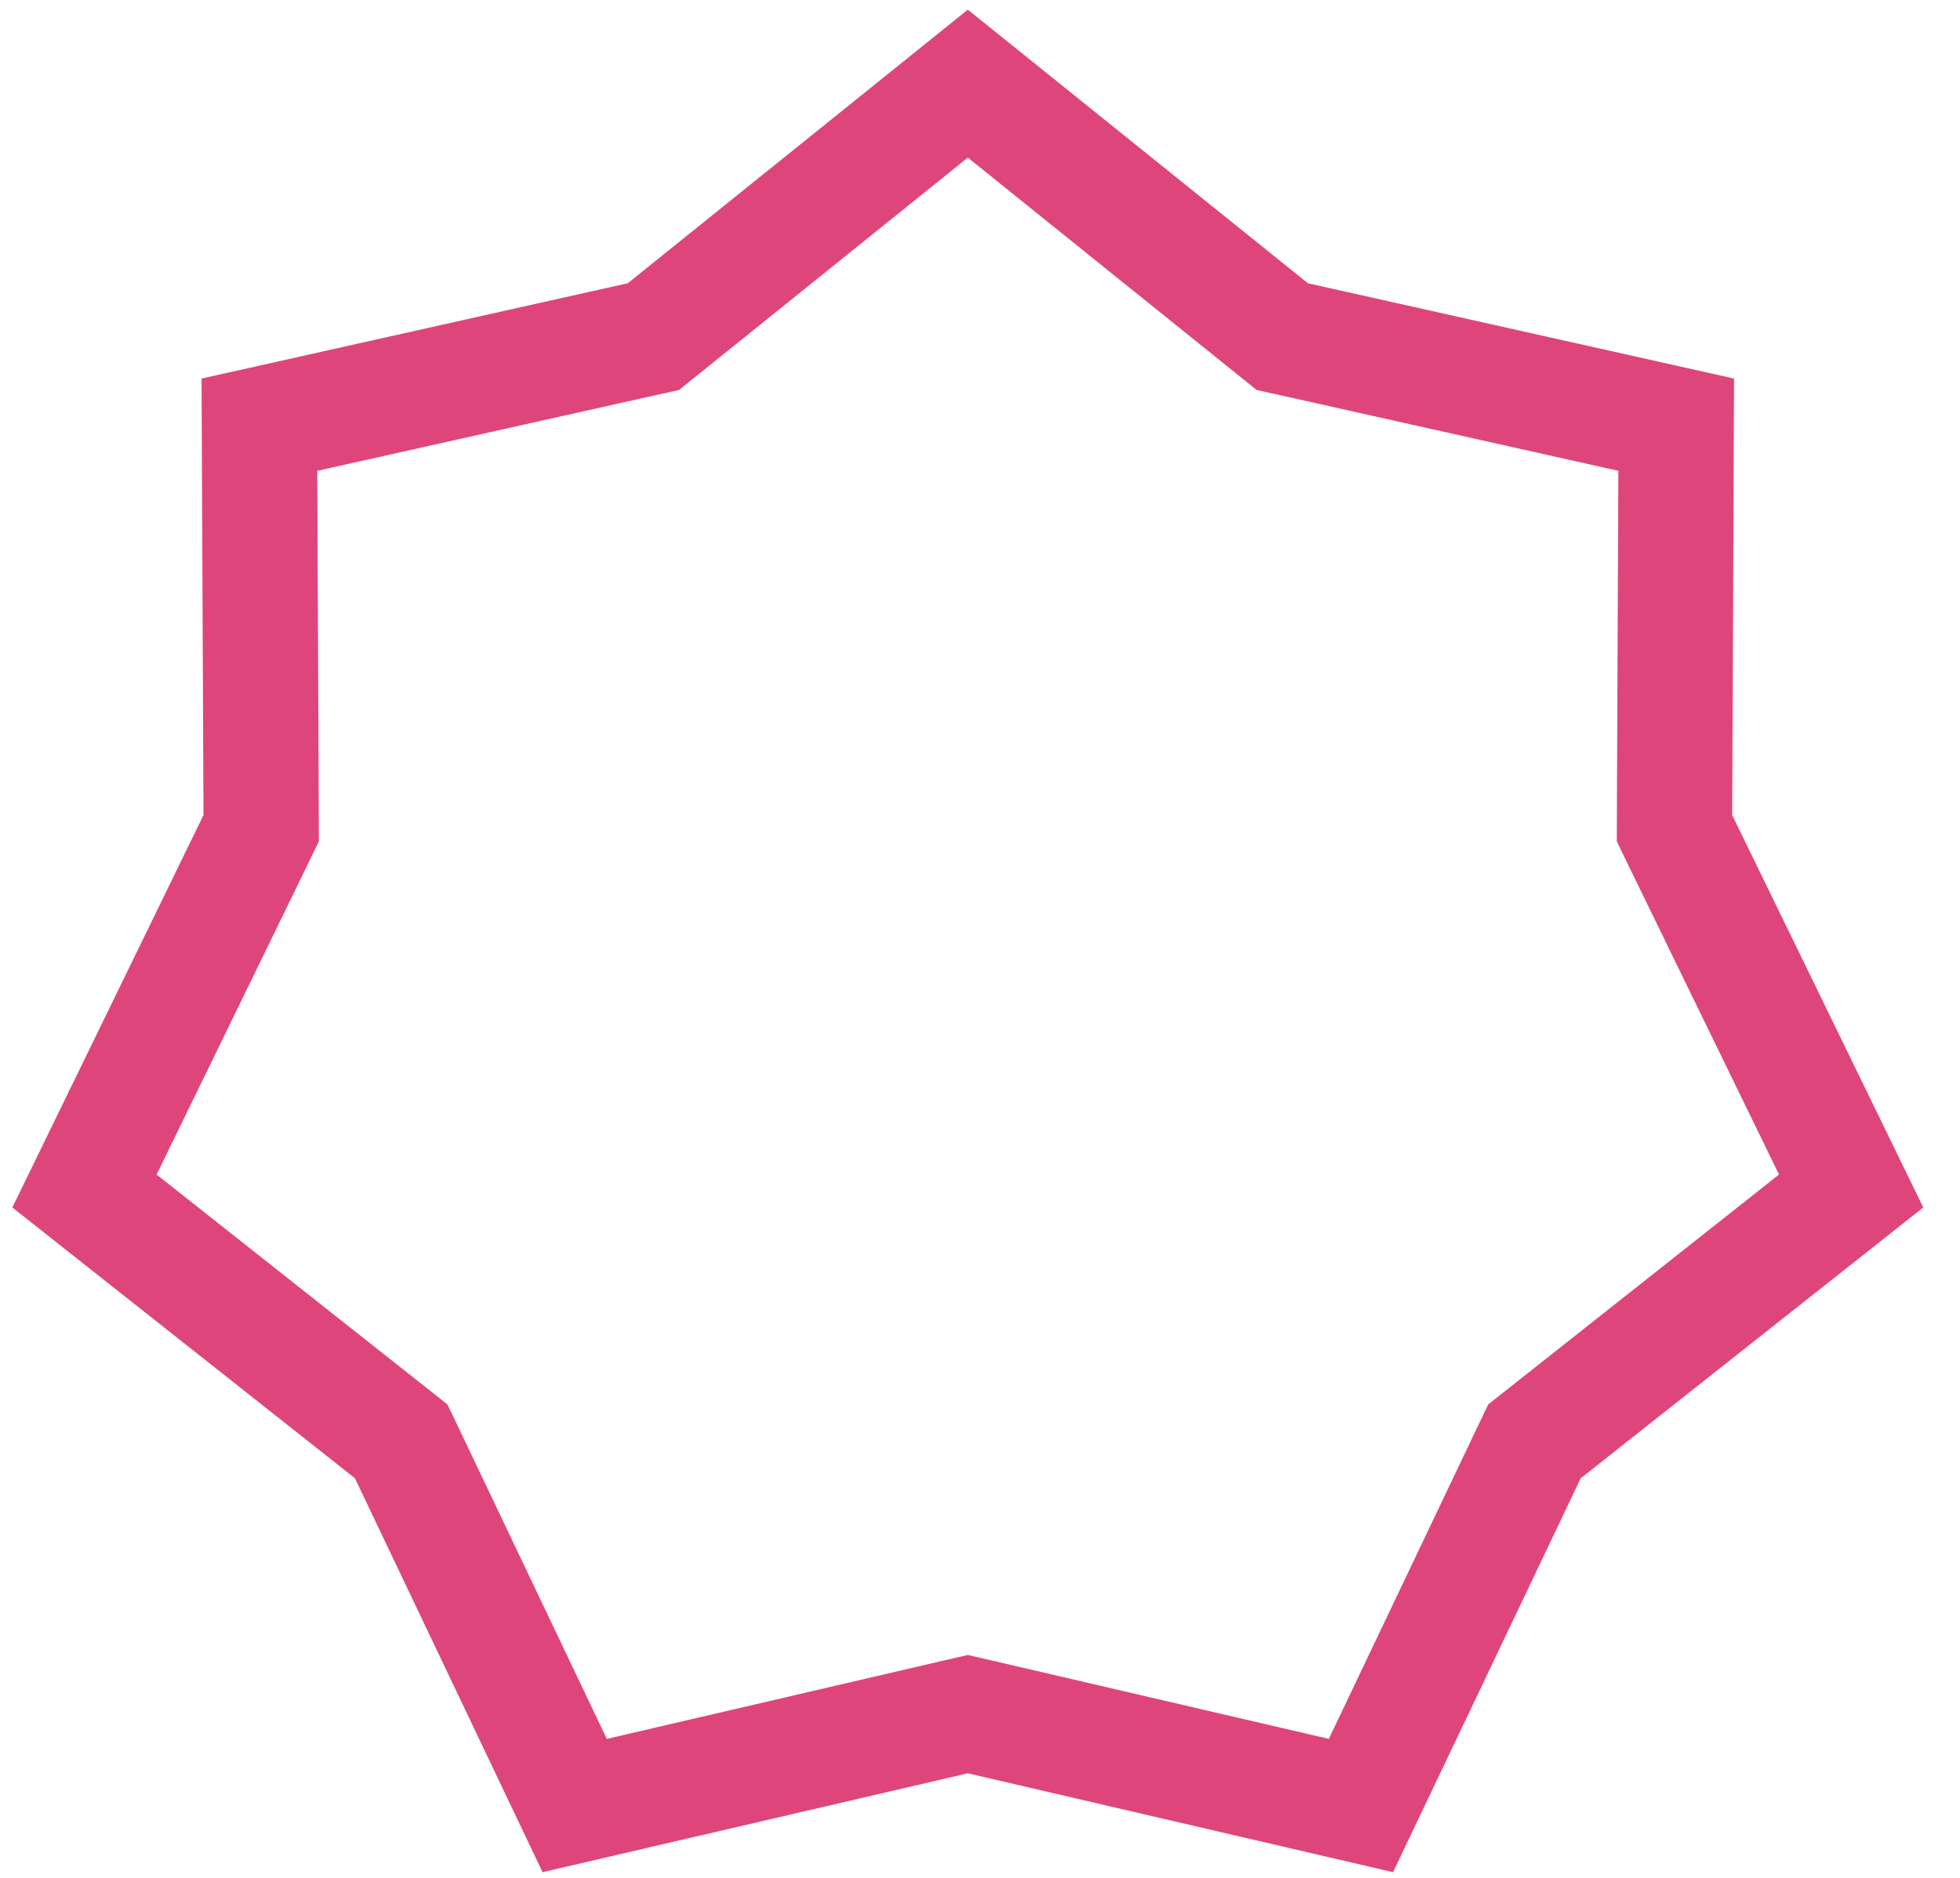
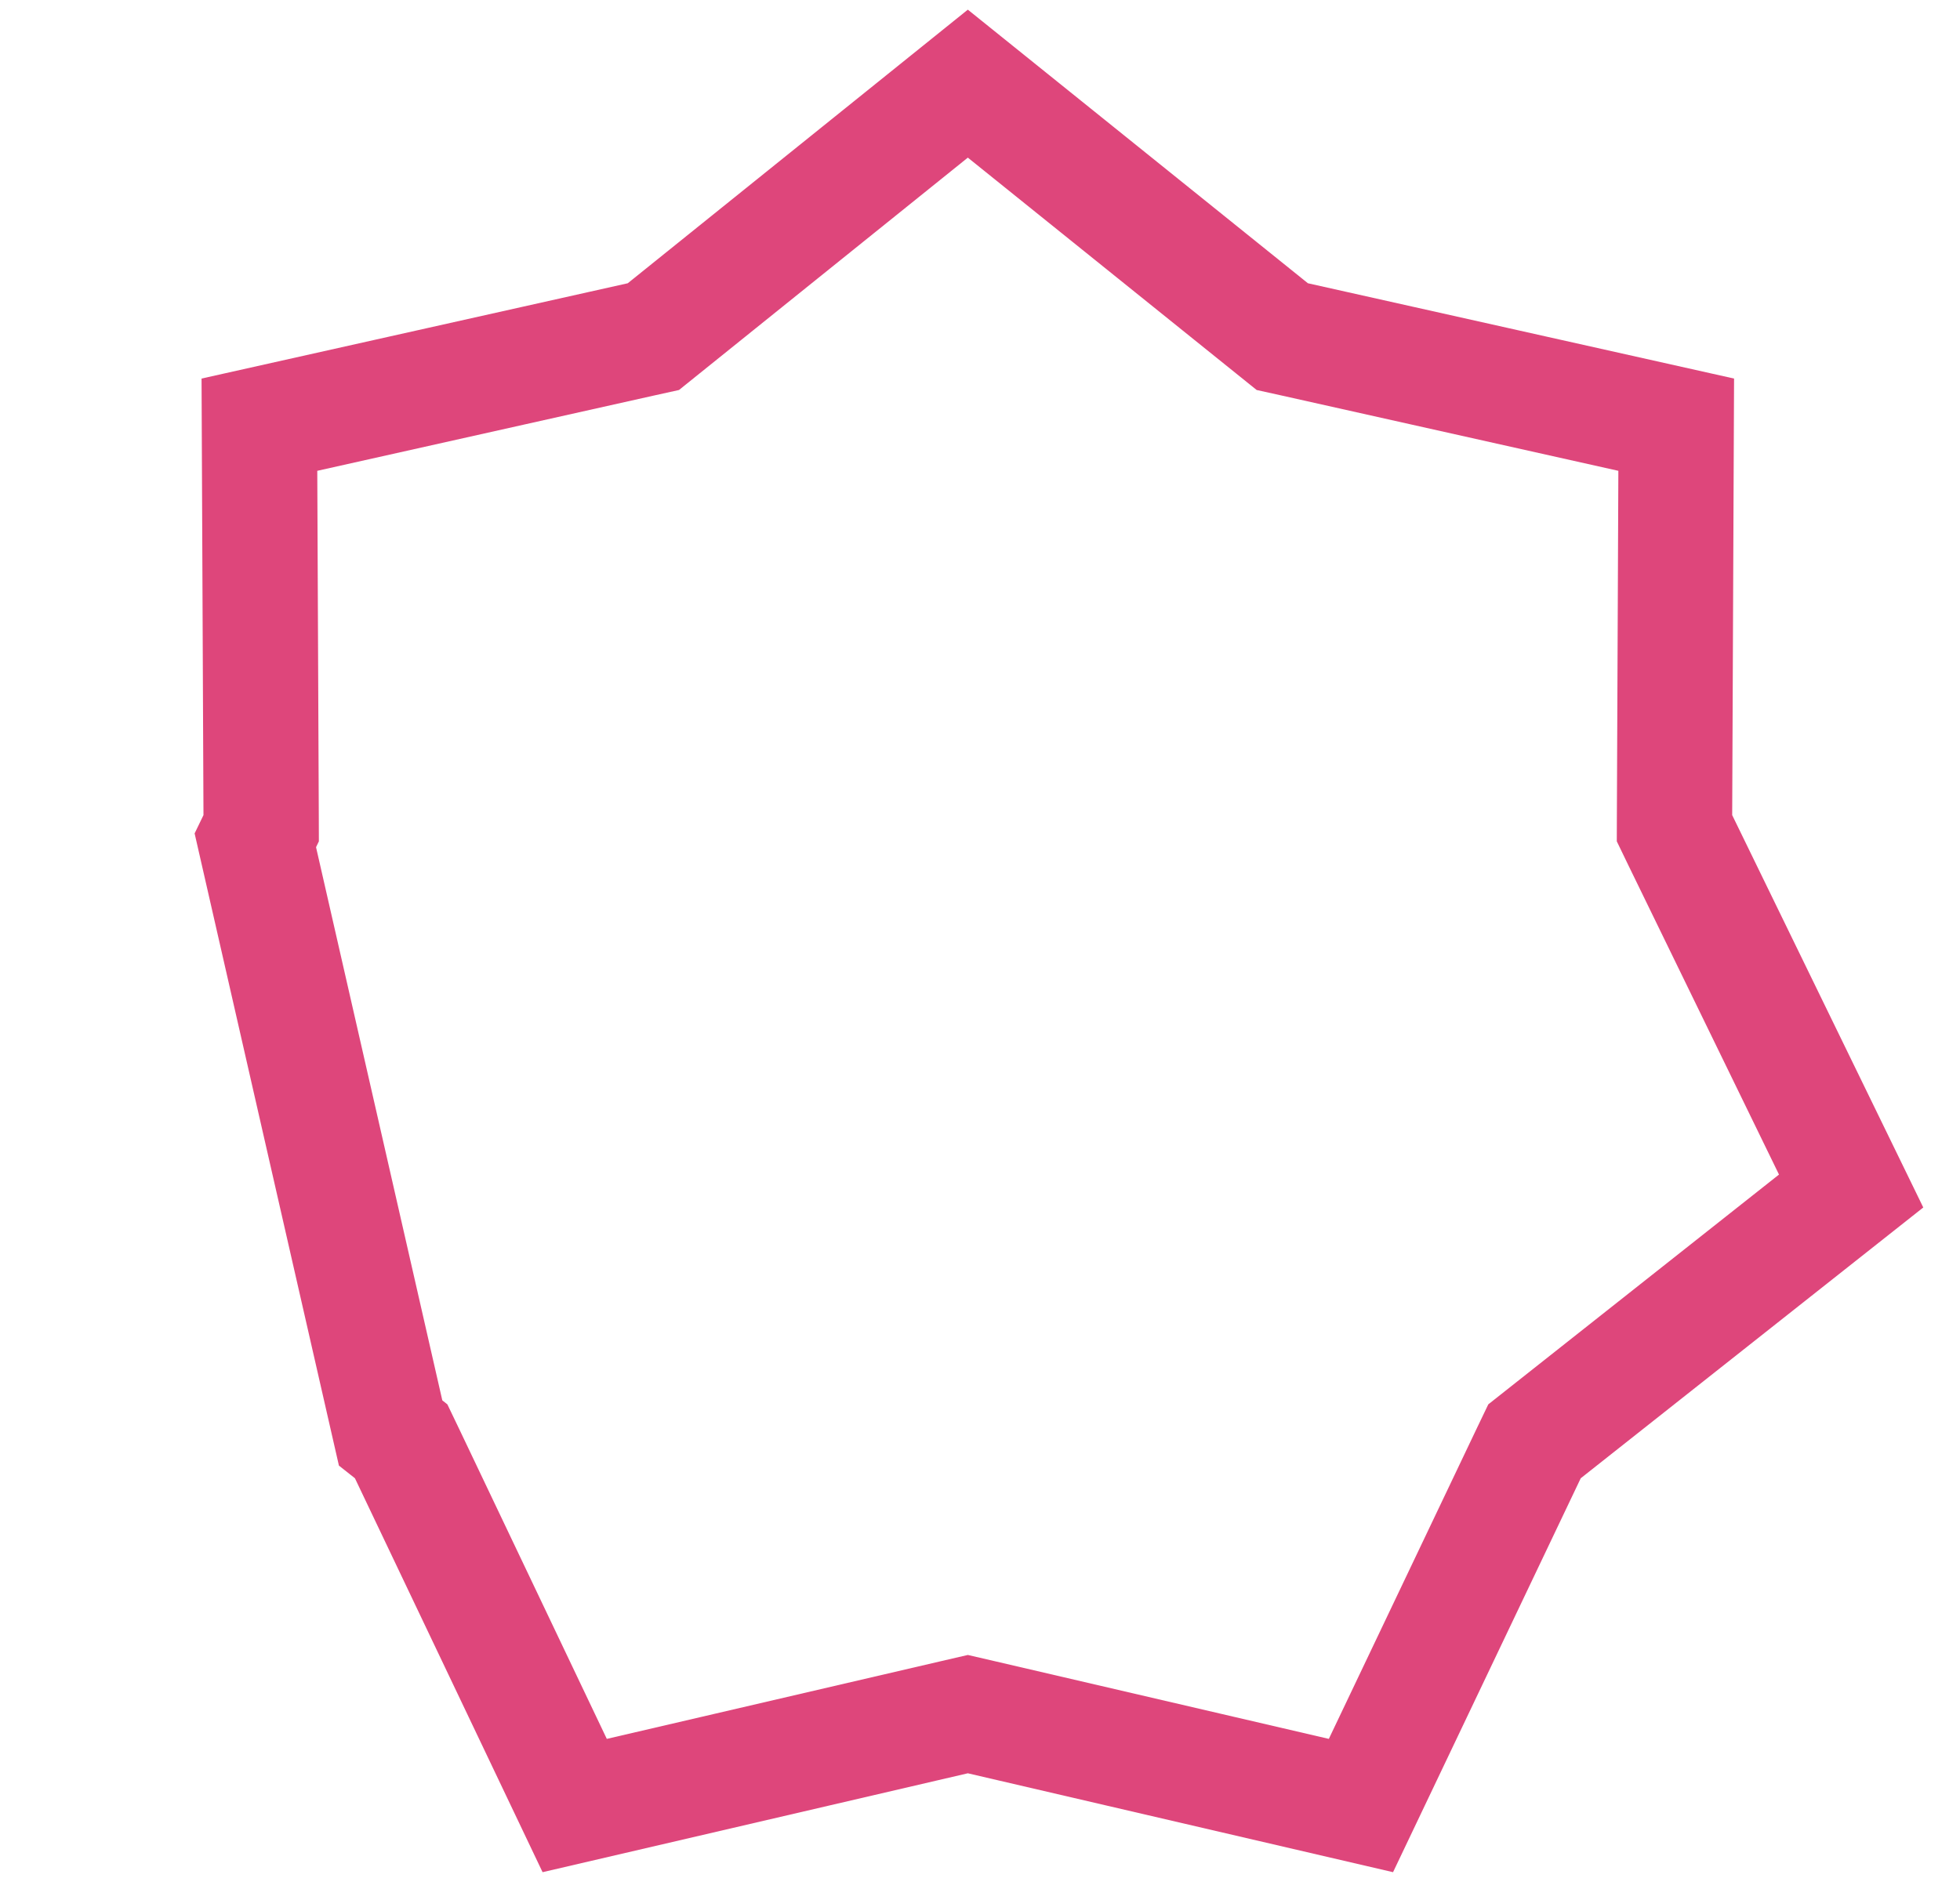
<svg xmlns="http://www.w3.org/2000/svg" width="48" height="46" viewBox="0 0 48 46" fill="none">
-   <path d="M31.147 8.04L31.403 8.246L31.724 8.317L41.05 10.403L41.009 19.96L41.008 20.288L41.151 20.584L45.334 29.175L37.838 35.102L37.58 35.306L37.438 35.602L33.329 44.228L24.022 42.063L23.702 41.989L23.382 42.063L14.074 44.228L9.966 35.602L9.824 35.306L9.566 35.102L2.069 29.175L6.253 20.584L6.396 20.288L6.395 19.96L6.353 10.403L15.68 8.317L16.001 8.246L16.257 8.04L23.702 2.049L31.147 8.04Z" stroke="#DE467B" stroke-width="2.824" />
+   <path d="M31.147 8.04L31.403 8.246L31.724 8.317L41.05 10.403L41.009 19.96L41.008 20.288L41.151 20.584L45.334 29.175L37.838 35.102L37.58 35.306L37.438 35.602L33.329 44.228L24.022 42.063L23.702 41.989L23.382 42.063L14.074 44.228L9.966 35.602L9.824 35.306L9.566 35.102L6.253 20.584L6.396 20.288L6.395 19.96L6.353 10.403L15.68 8.317L16.001 8.246L16.257 8.04L23.702 2.049L31.147 8.04Z" stroke="#DE467B" stroke-width="2.824" />
</svg>